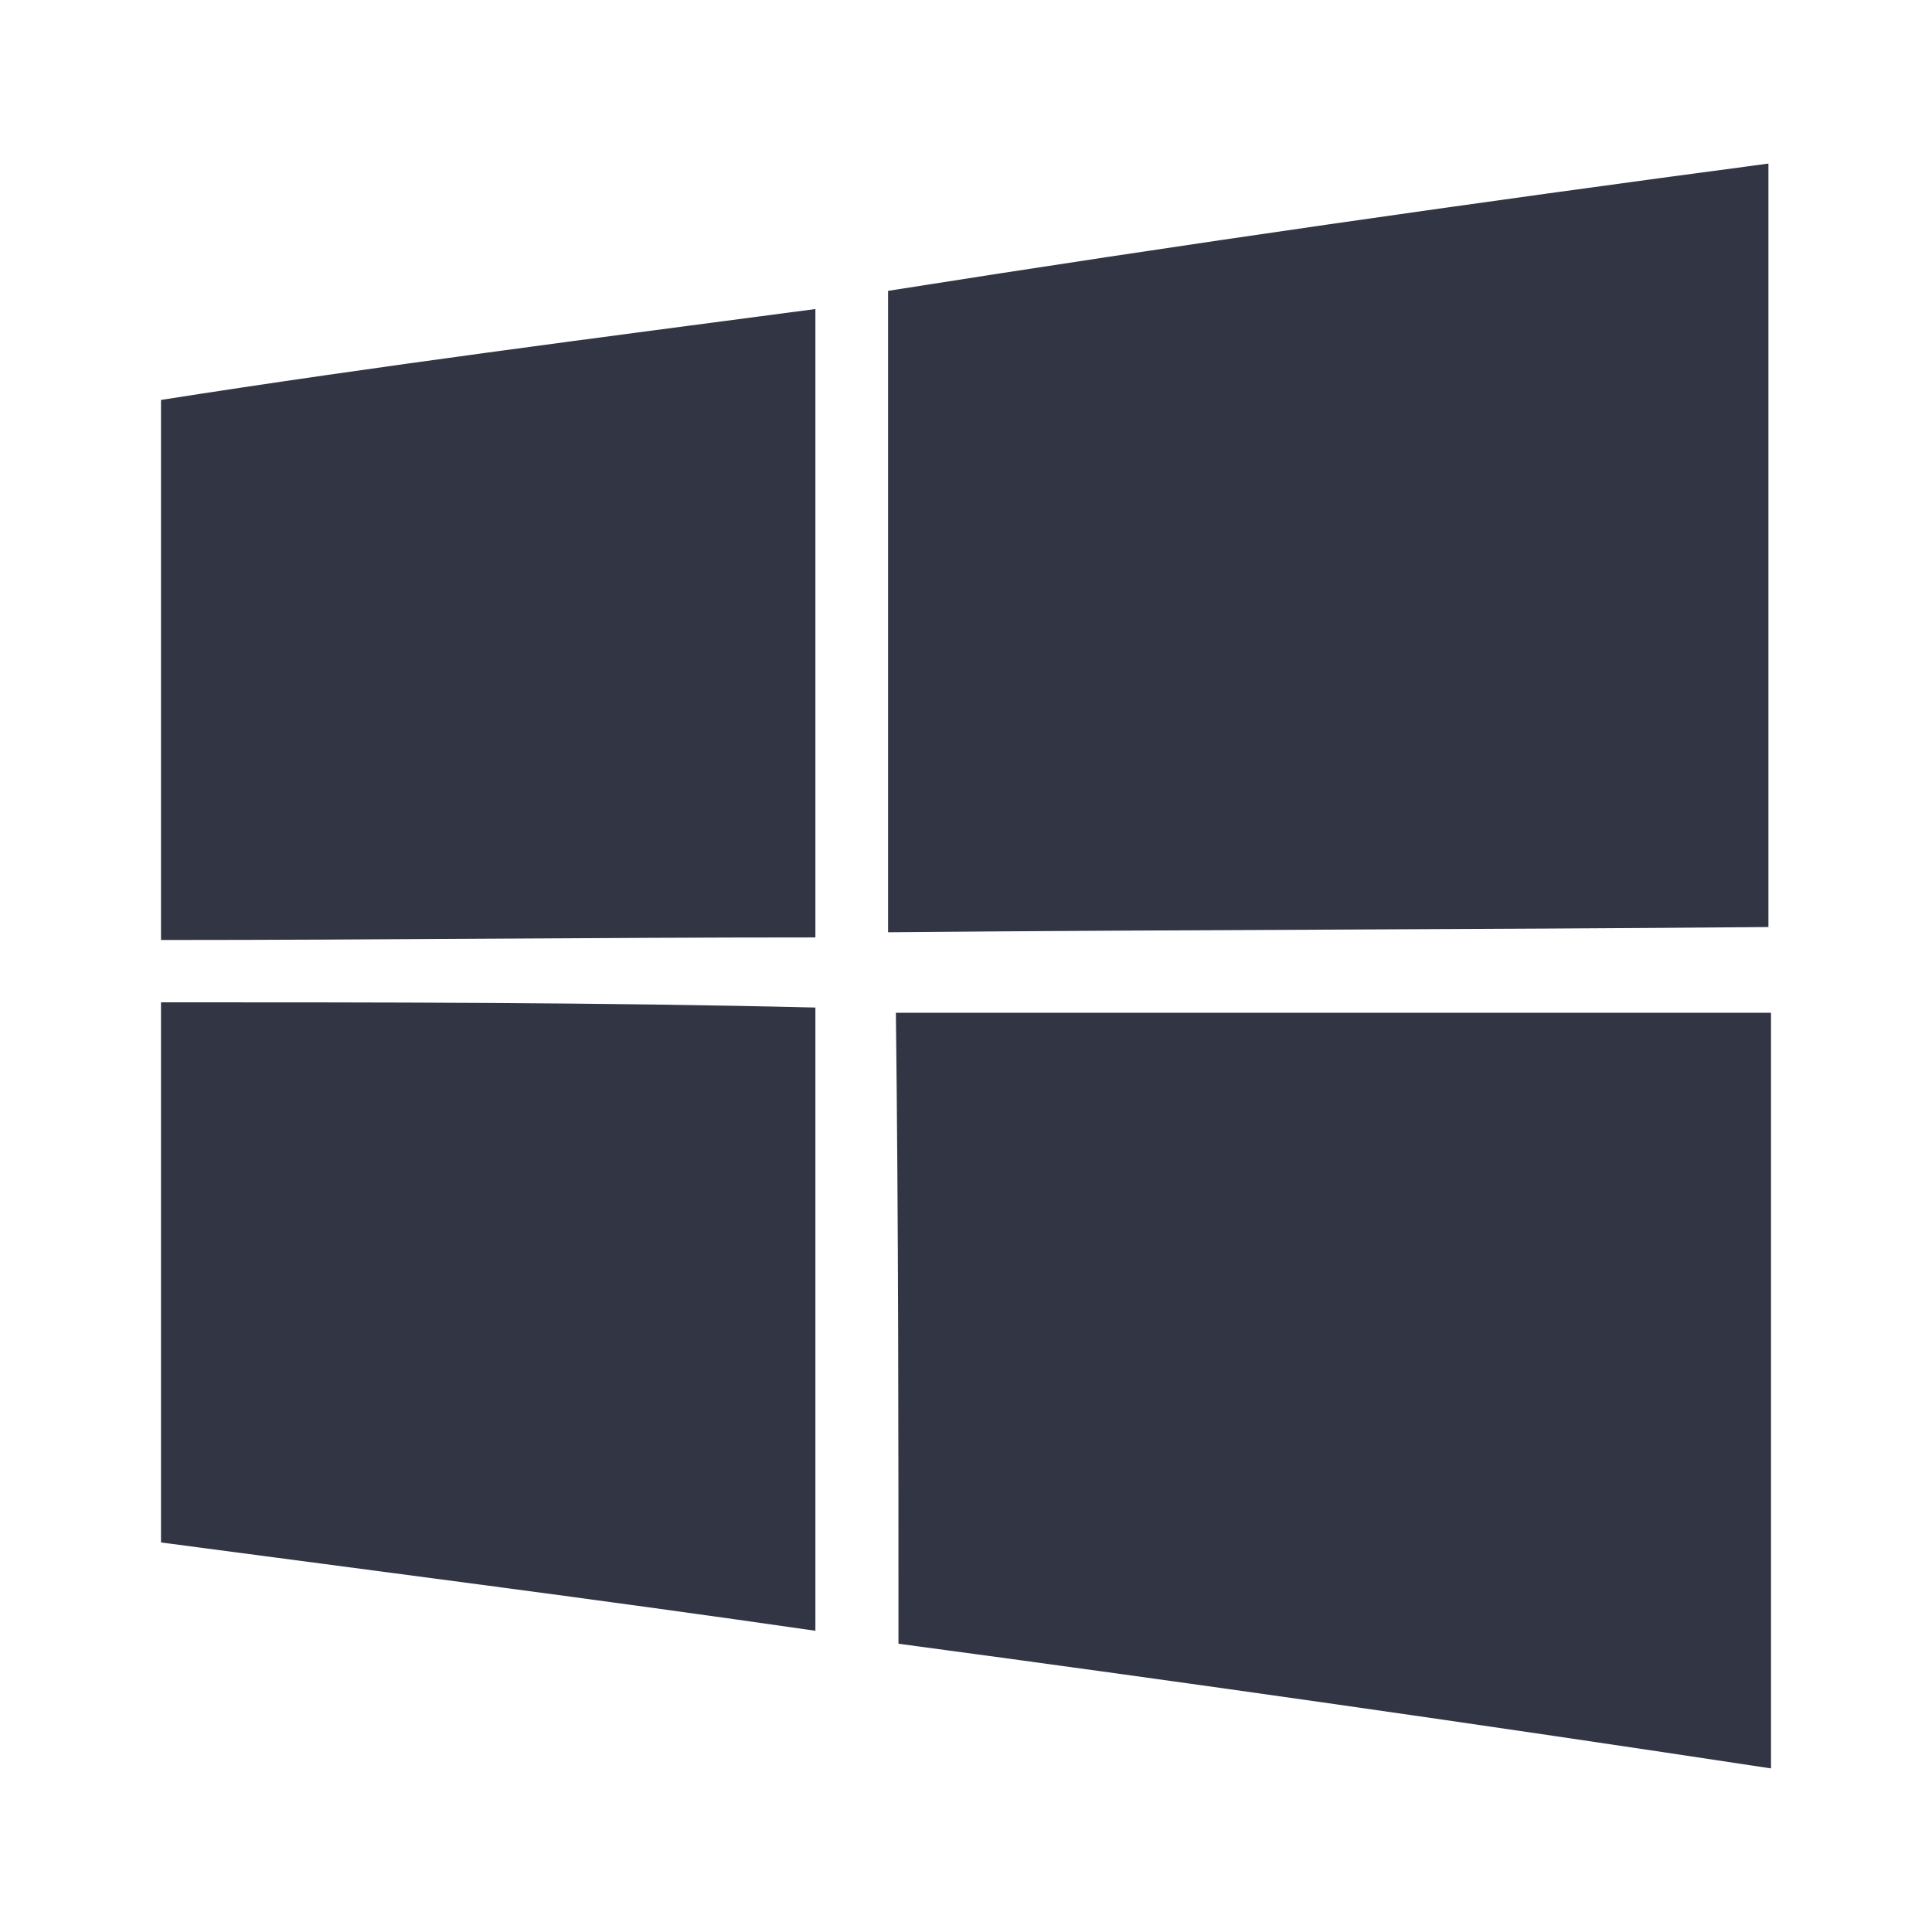
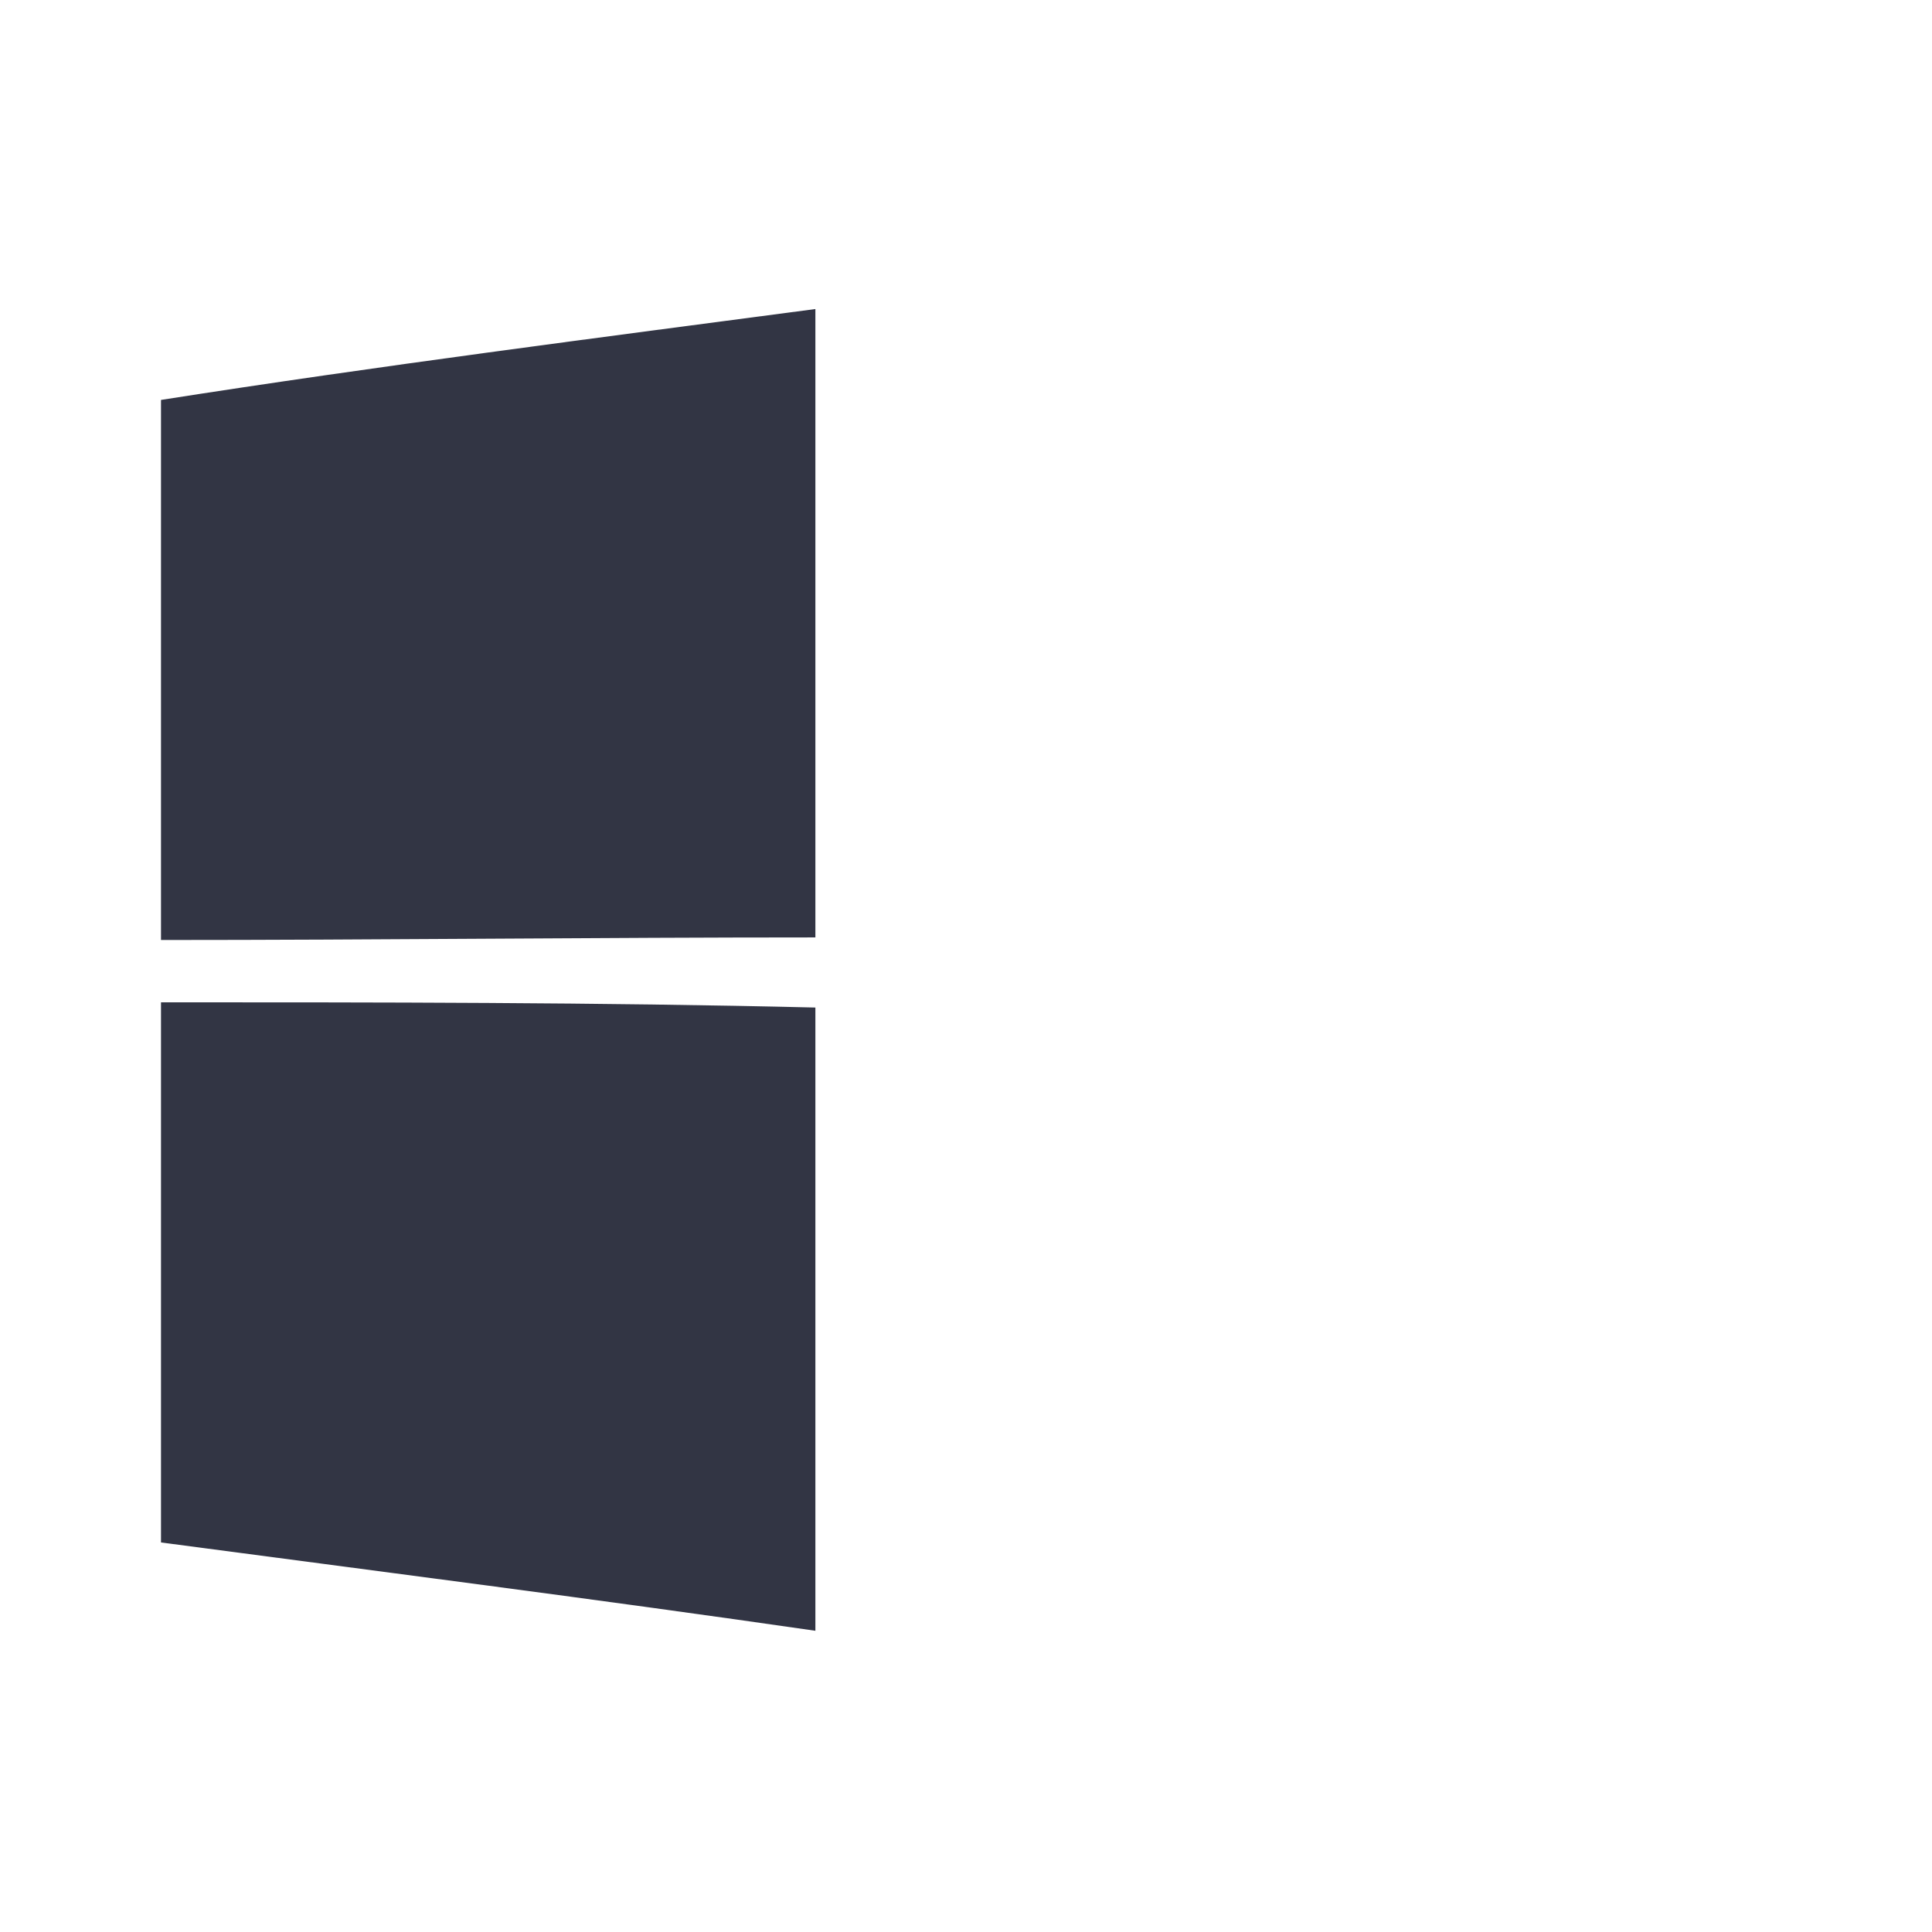
<svg xmlns="http://www.w3.org/2000/svg" width="24" height="24" viewBox="0 0 24 24" fill="none">
-   <path d="M21.968 11.516C21.968 8.387 21.968 5.161 21.968 2.032C18.323 2.516 14.71 3.032 11.032 3.613C11.032 6.29 11.032 8.968 11.032 11.581C14.71 11.548 18.323 11.548 21.968 11.516Z" fill="#323544" />
  <path d="M2 4.968V11.677C4.677 11.677 7.452 11.645 10.129 11.645C10.129 9 10.129 6.484 10.129 3.839C7.452 4.193 4.677 4.548 2 4.968Z" fill="#323544" />
  <path d="M2 12.451V19.161C4.677 19.516 7.452 19.871 10.129 20.258C10.129 17.677 10.129 15.097 10.129 12.516C7.452 12.451 4.677 12.451 2 12.451Z" fill="#323544" />
-   <path d="M11.129 12.581C11.161 15.226 11.161 17.806 11.161 20.419C14.774 20.903 18.387 21.419 22 21.968C22 18.839 22 15.71 22 12.581C18.323 12.581 14.71 12.581 11.129 12.581Z" fill="#323544" />
</svg>